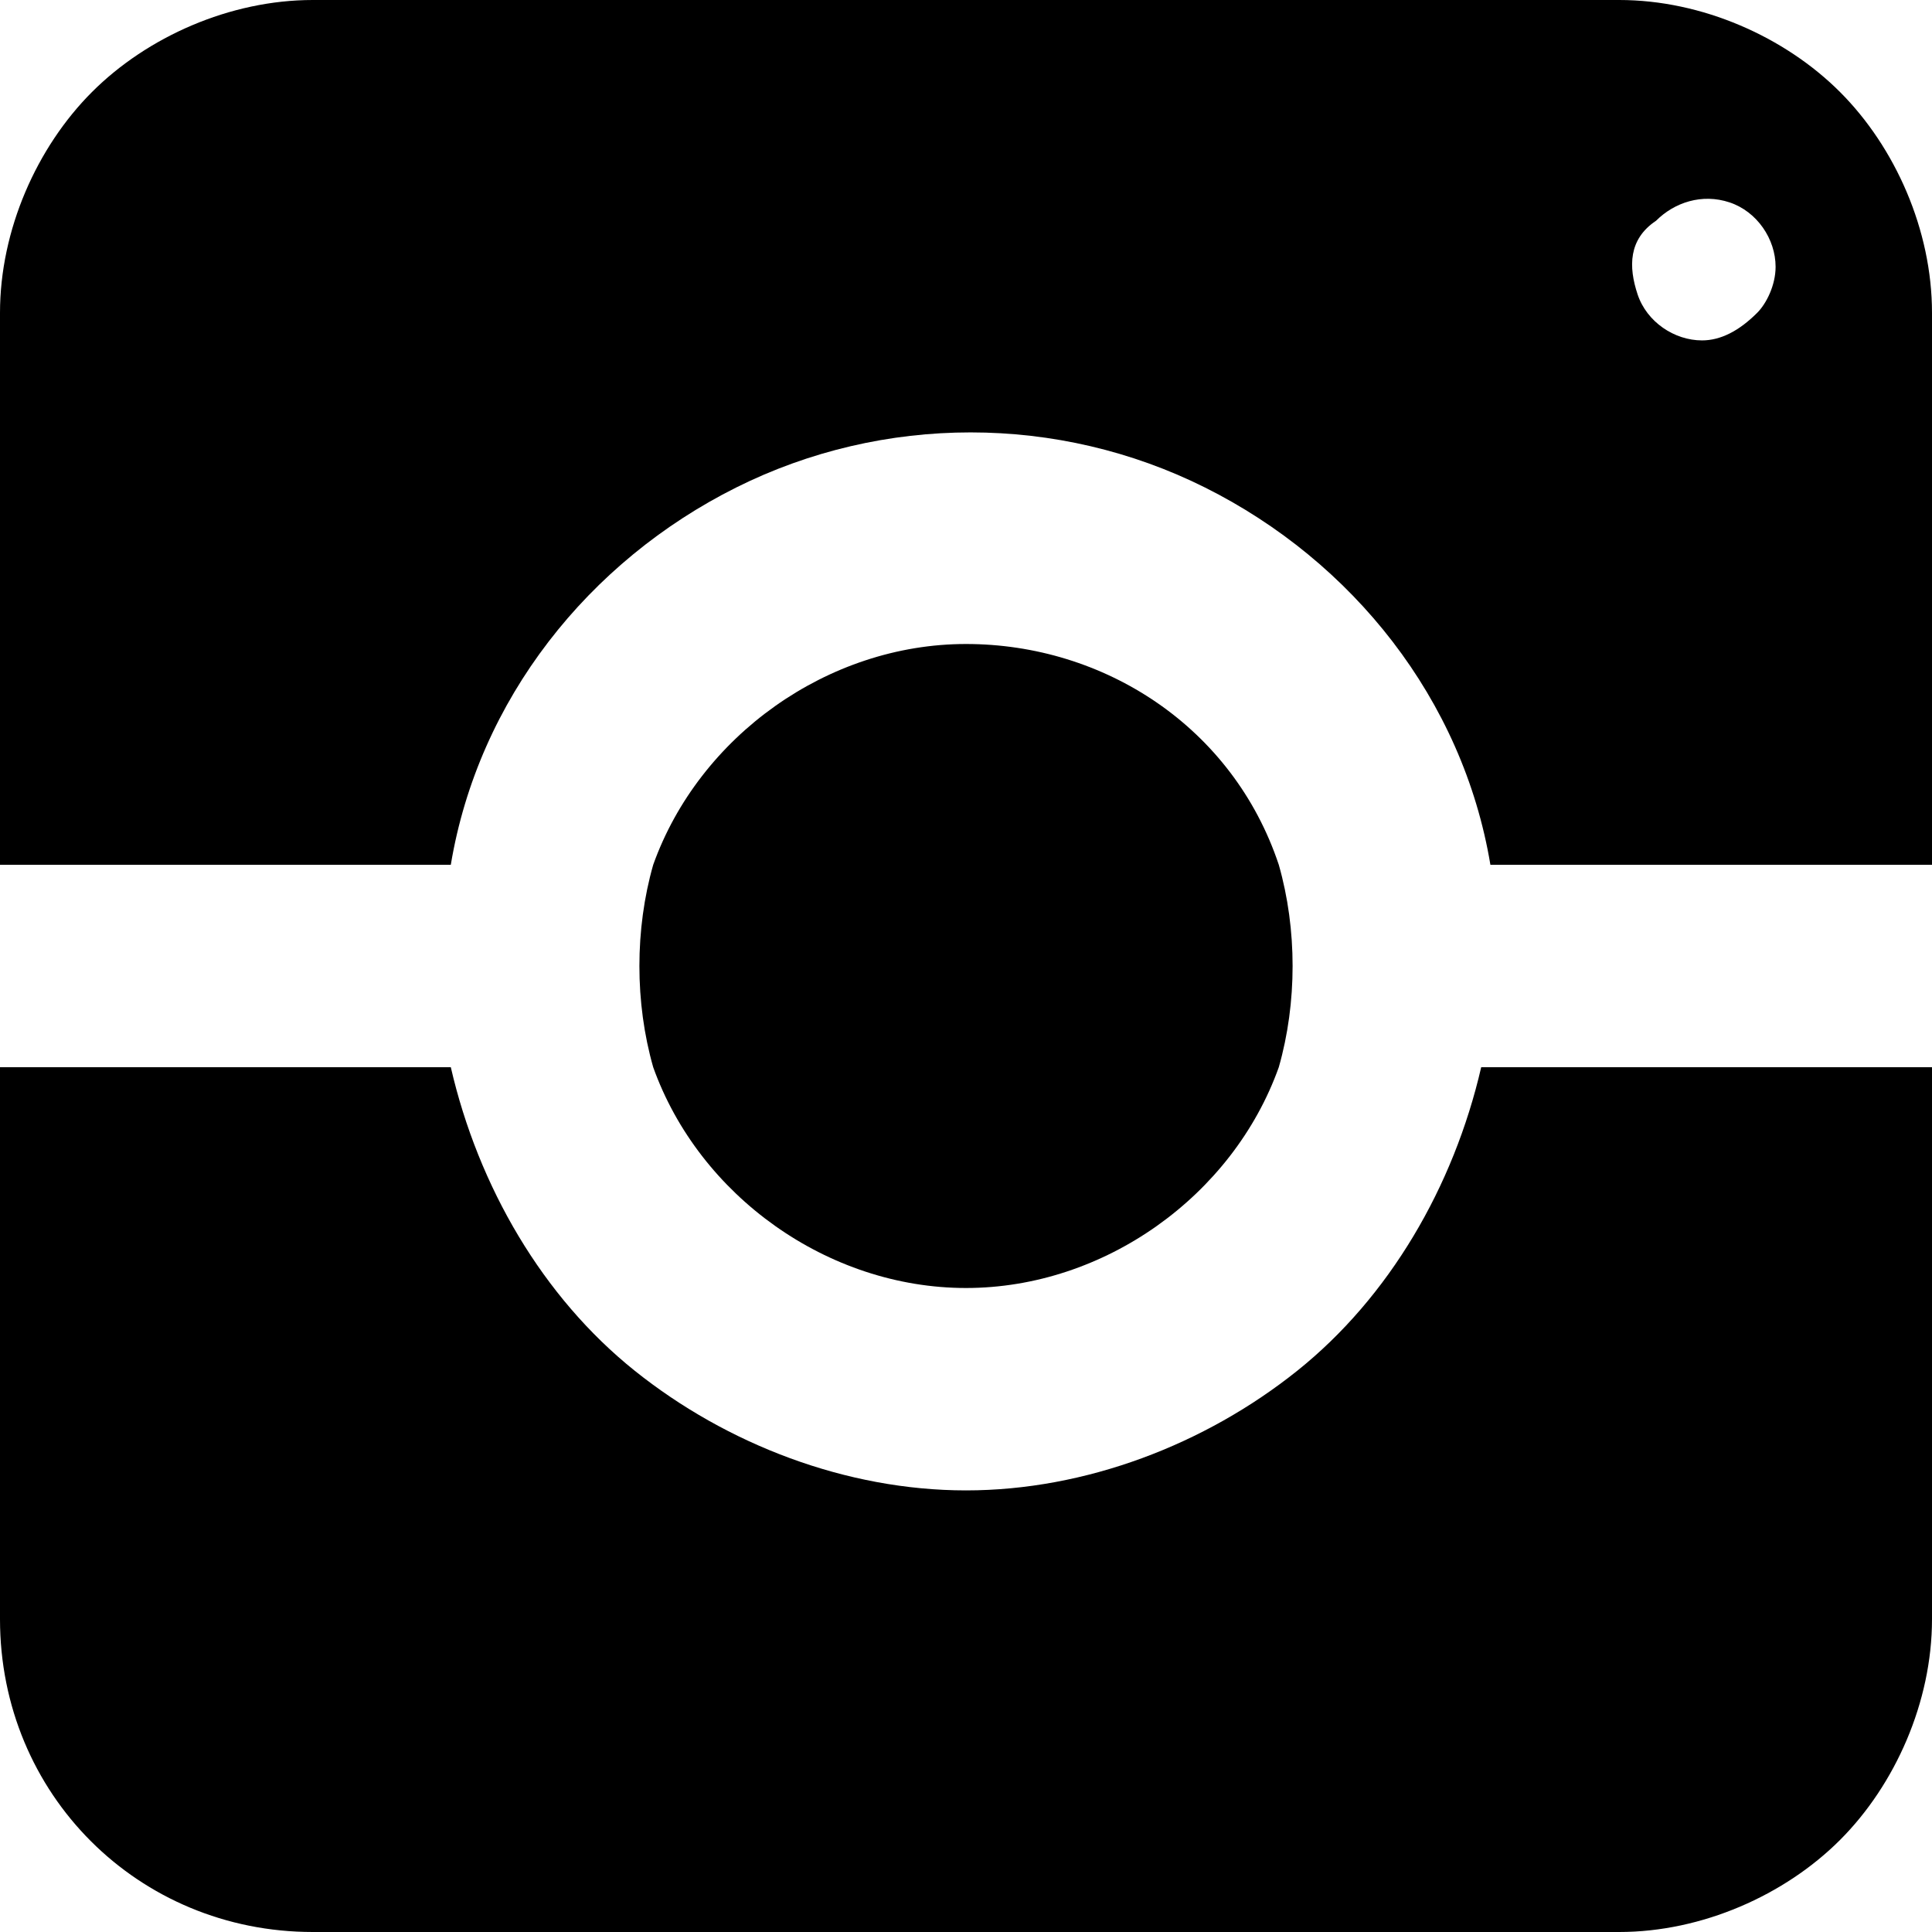
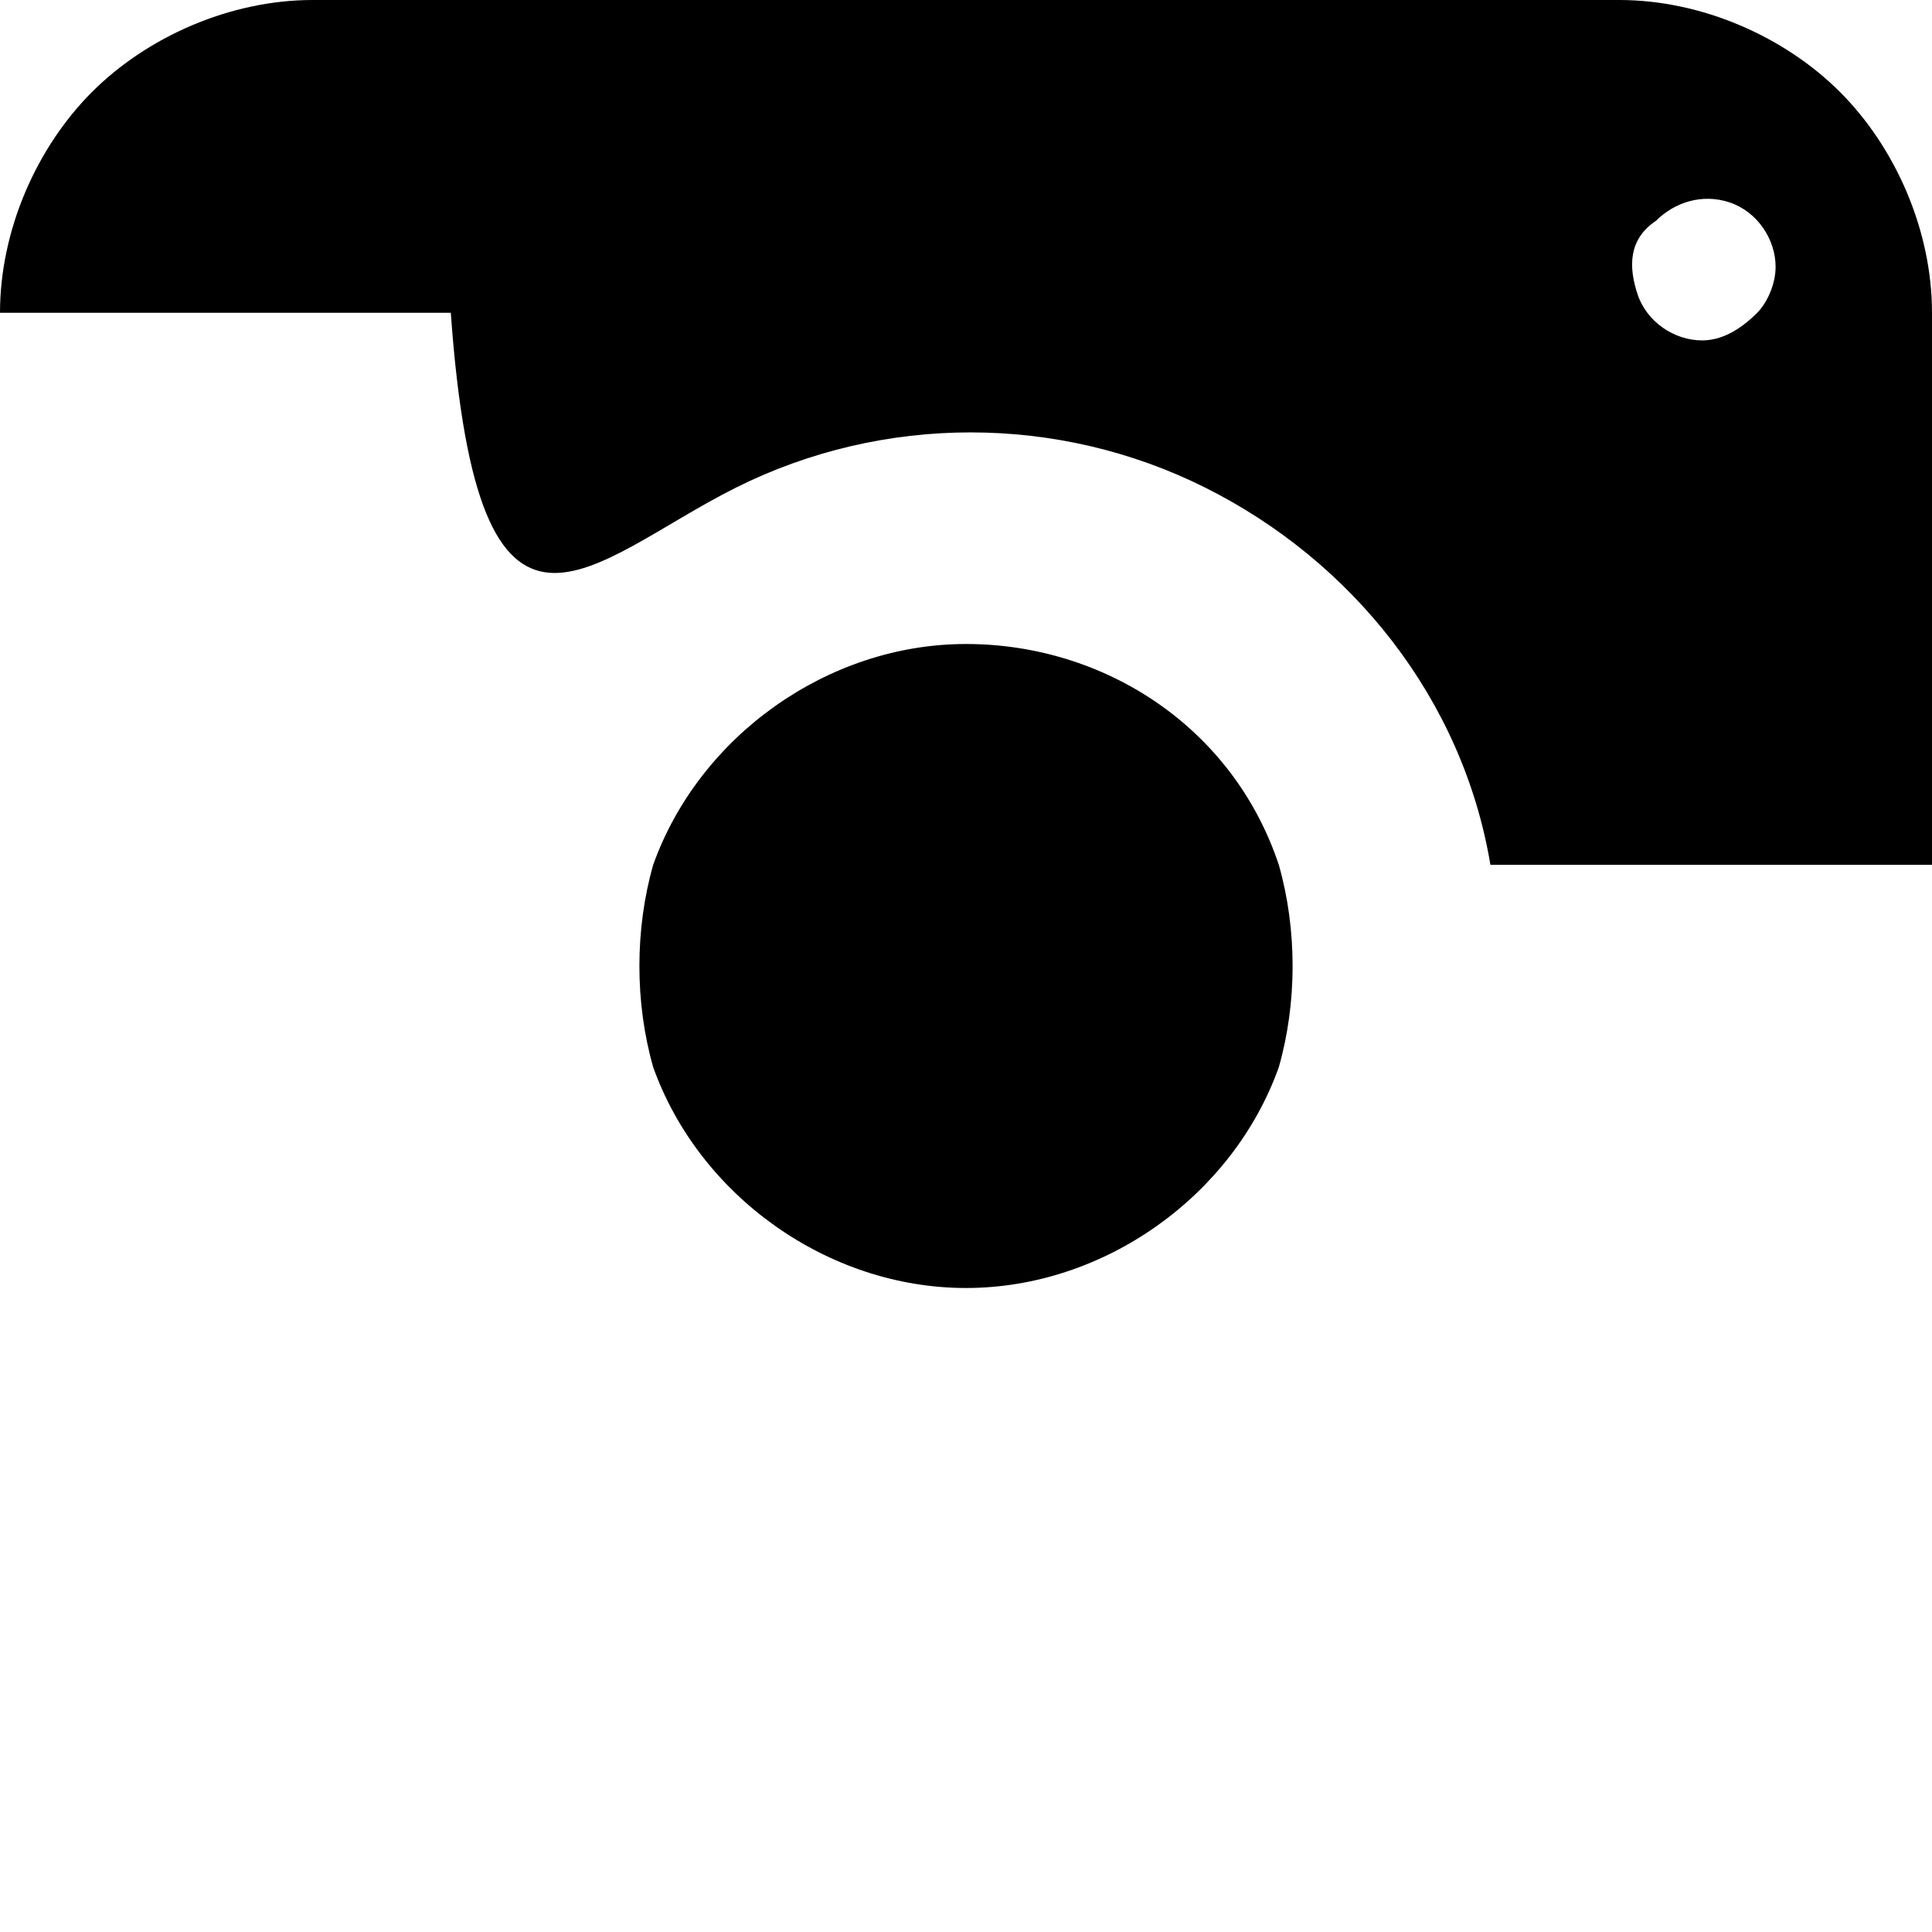
<svg xmlns="http://www.w3.org/2000/svg" version="1.1" id="Layer_1" x="0px" y="0px" viewBox="0 0 21 21" style="enable-background:new 0 0 21 21;" xml:space="preserve">
  <g>
-     <path d="M10.5,16.2c-1.3,0-2.6-0.5-3.6-1.3s-1.7-2-2-3.3H0v6C0,19.5,1.5,21,3.4,21h14.2c0.9,0,1.8-0.4,2.4-1s1-1.5,1-2.4v-6h-4.9   c-0.3,1.3-1,2.5-2,3.3C13.1,15.7,11.8,16.2,10.5,16.2L10.5,16.2z" />
-     <path d="M17.6,0H3.4C2.5,0,1.6,0.4,1,1S0,2.5,0,3.4v6h4.9C5.2,7.6,6.4,6.1,8,5.3s3.5-0.8,5.1,0s2.8,2.3,3.1,4.1H21v-6   c0-0.9-0.4-1.8-1-2.4S18.5,0,17.6,0L17.6,0z M18.5,3.7c-0.3,0-0.6-0.2-0.7-0.5S17.7,2.6,18,2.4c0.2-0.2,0.5-0.3,0.8-0.2   s0.5,0.4,0.5,0.7c0,0.2-0.1,0.4-0.2,0.5C18.9,3.6,18.7,3.7,18.5,3.7L18.5,3.7z" />
+     <path d="M17.6,0H3.4C2.5,0,1.6,0.4,1,1S0,2.5,0,3.4h4.9C5.2,7.6,6.4,6.1,8,5.3s3.5-0.8,5.1,0s2.8,2.3,3.1,4.1H21v-6   c0-0.9-0.4-1.8-1-2.4S18.5,0,17.6,0L17.6,0z M18.5,3.7c-0.3,0-0.6-0.2-0.7-0.5S17.7,2.6,18,2.4c0.2-0.2,0.5-0.3,0.8-0.2   s0.5,0.4,0.5,0.7c0,0.2-0.1,0.4-0.2,0.5C18.9,3.6,18.7,3.7,18.5,3.7L18.5,3.7z" />
    <path d="M10.5,14c1.5,0,2.9-1,3.4-2.4c0.2-0.7,0.2-1.5,0-2.2C13.4,7.9,12,7,10.5,7S7.6,8,7.1,9.4c-0.2,0.7-0.2,1.5,0,2.2   C7.6,13,9,14,10.5,14z" />
  </g>
</svg>